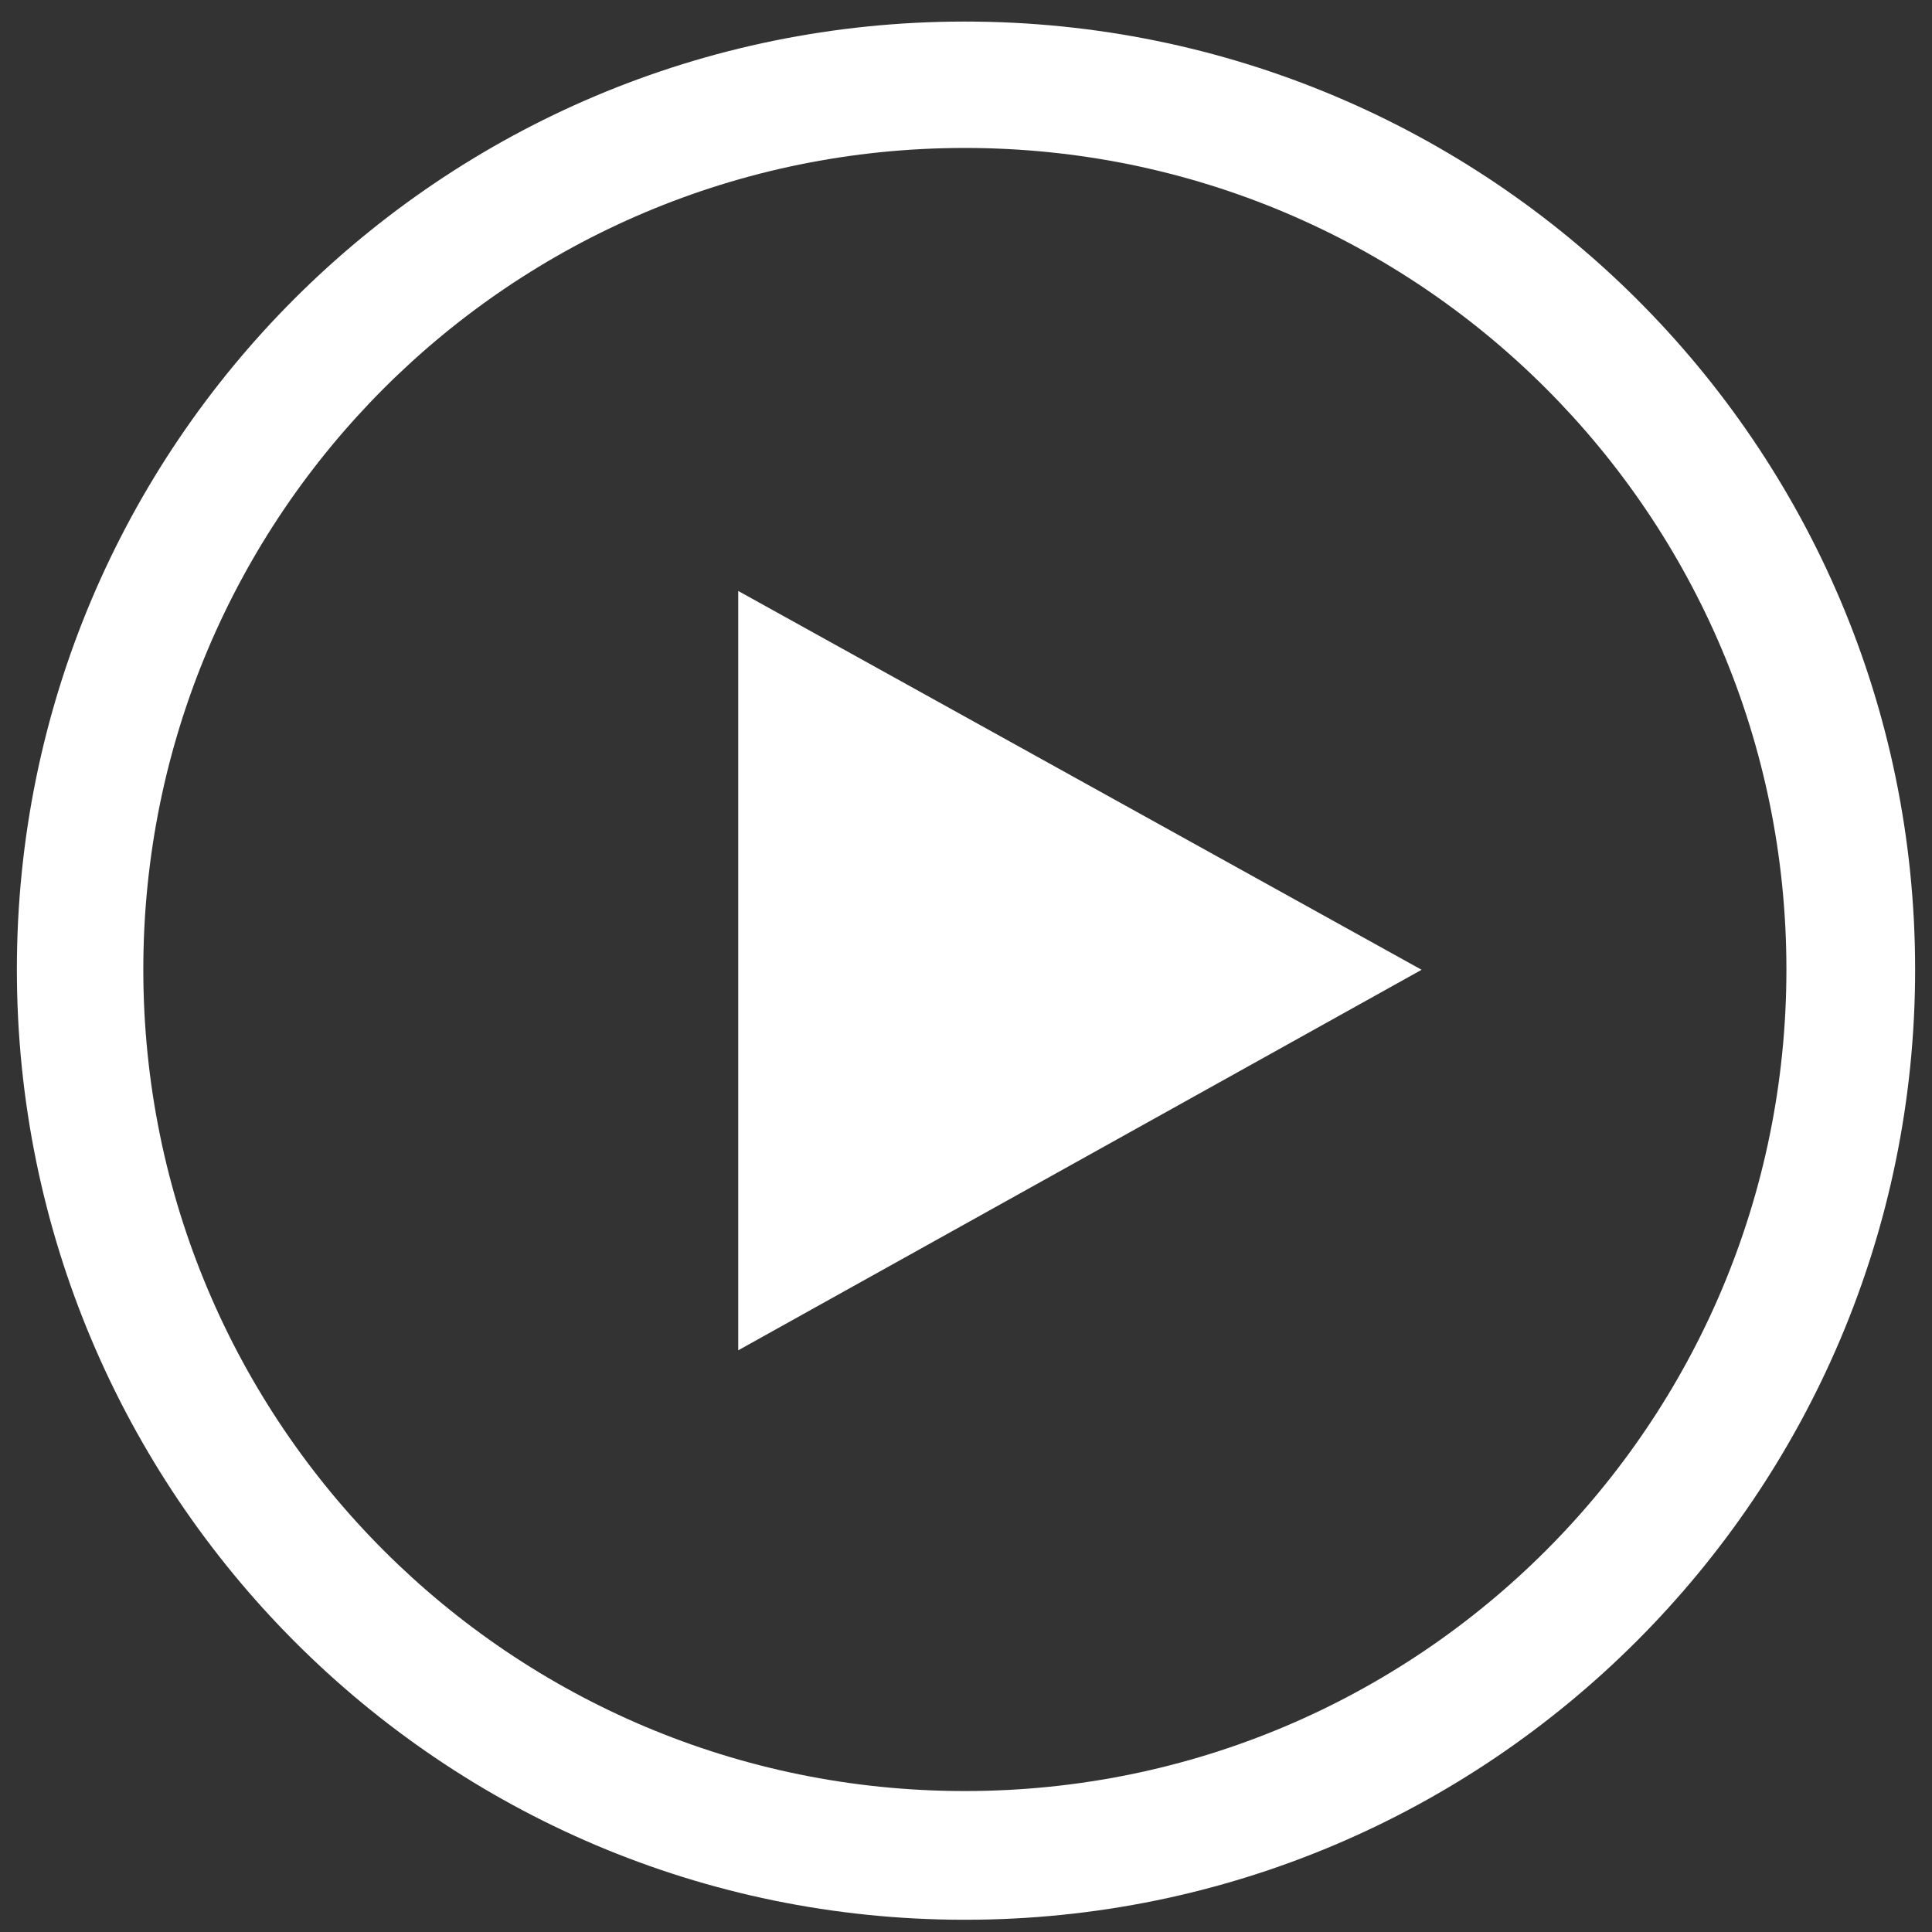
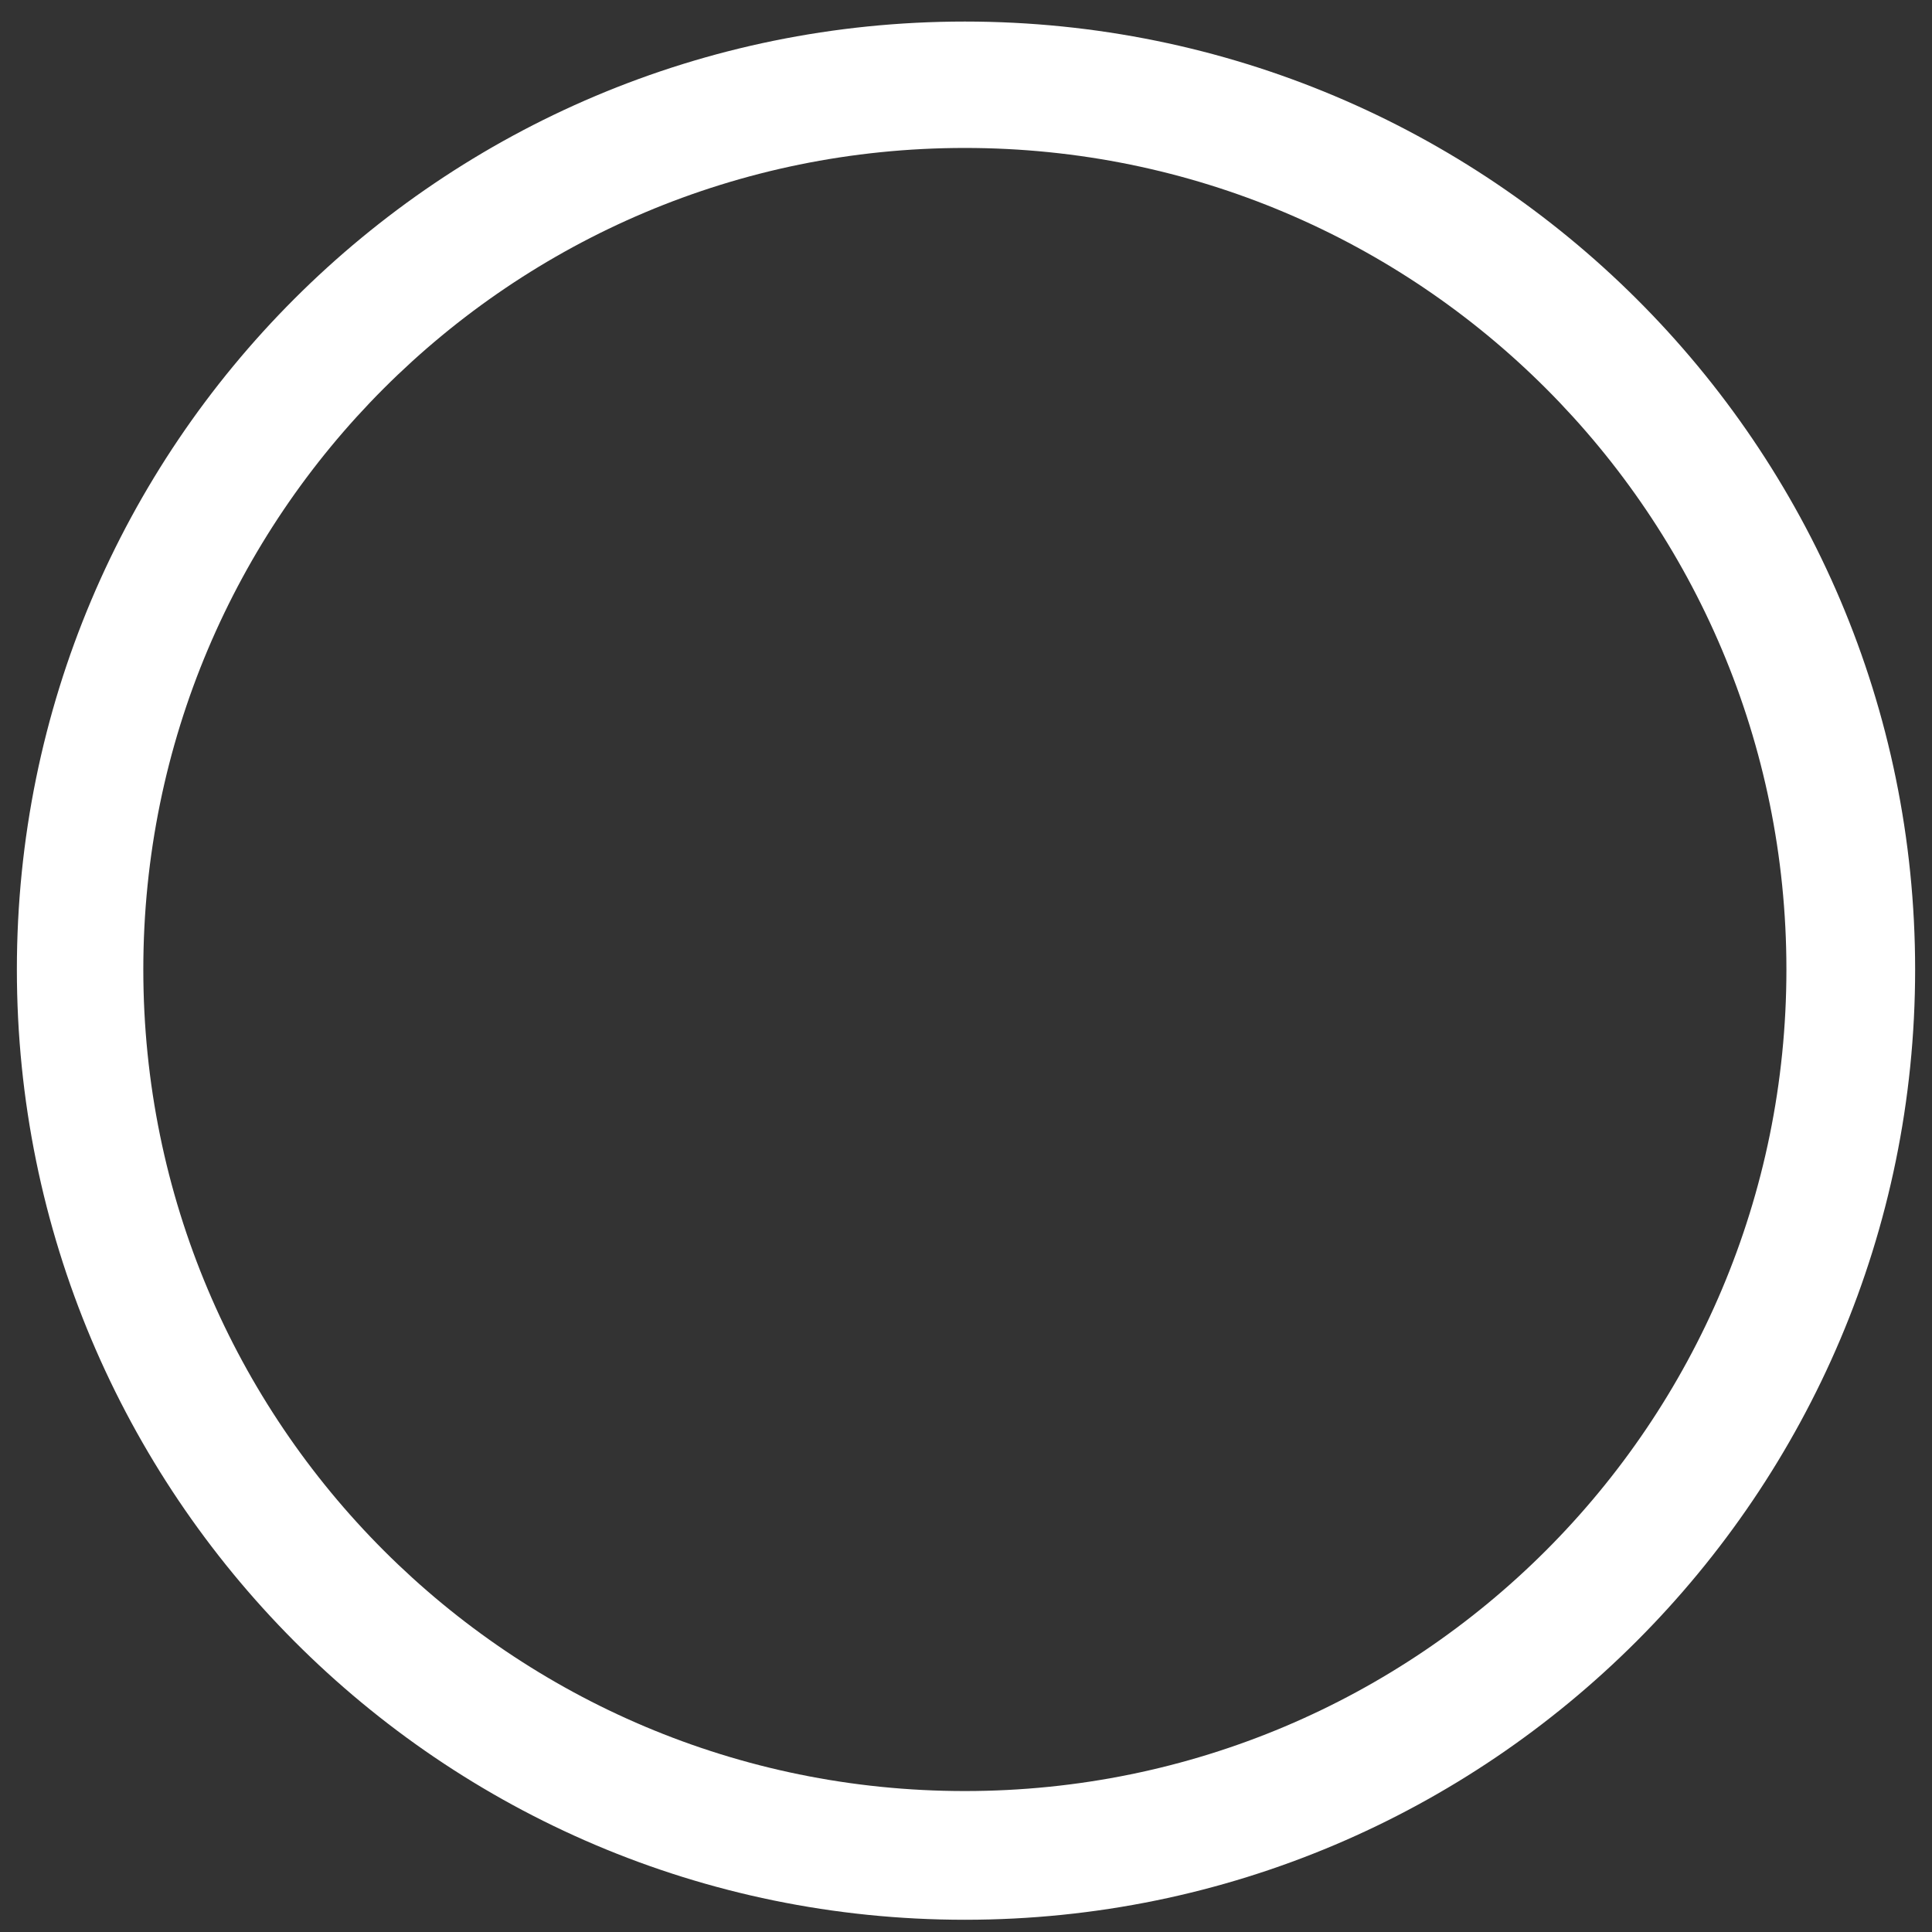
<svg xmlns="http://www.w3.org/2000/svg" width="45" height="45" fill="none">
  <rect width="100%" height="100%" fill="#333333" stroke="none" />
  <path fill-rule="evenodd" clip-rule="evenodd" d="M22.473.502c12.212 0 22.134 9.868 22.134 22.08 0 12.21-9.922 22.133-22.134 22.133-12.21 0-22.08-9.922-22.08-22.134 0-12.21 9.87-22.079 22.08-22.079zm0 2.944c10.577 0 19.136 8.558 19.136 19.135 0 10.577-8.559 19.136-19.136 19.136S3.338 33.158 3.338 22.581 11.896 3.446 22.473 3.446z" fill="#fff" />
-   <path fill-rule="evenodd" clip-rule="evenodd" d="M33.112 22.588l-15.917-8.823v17.686l15.917-8.863z" fill="#fff" />
</svg>